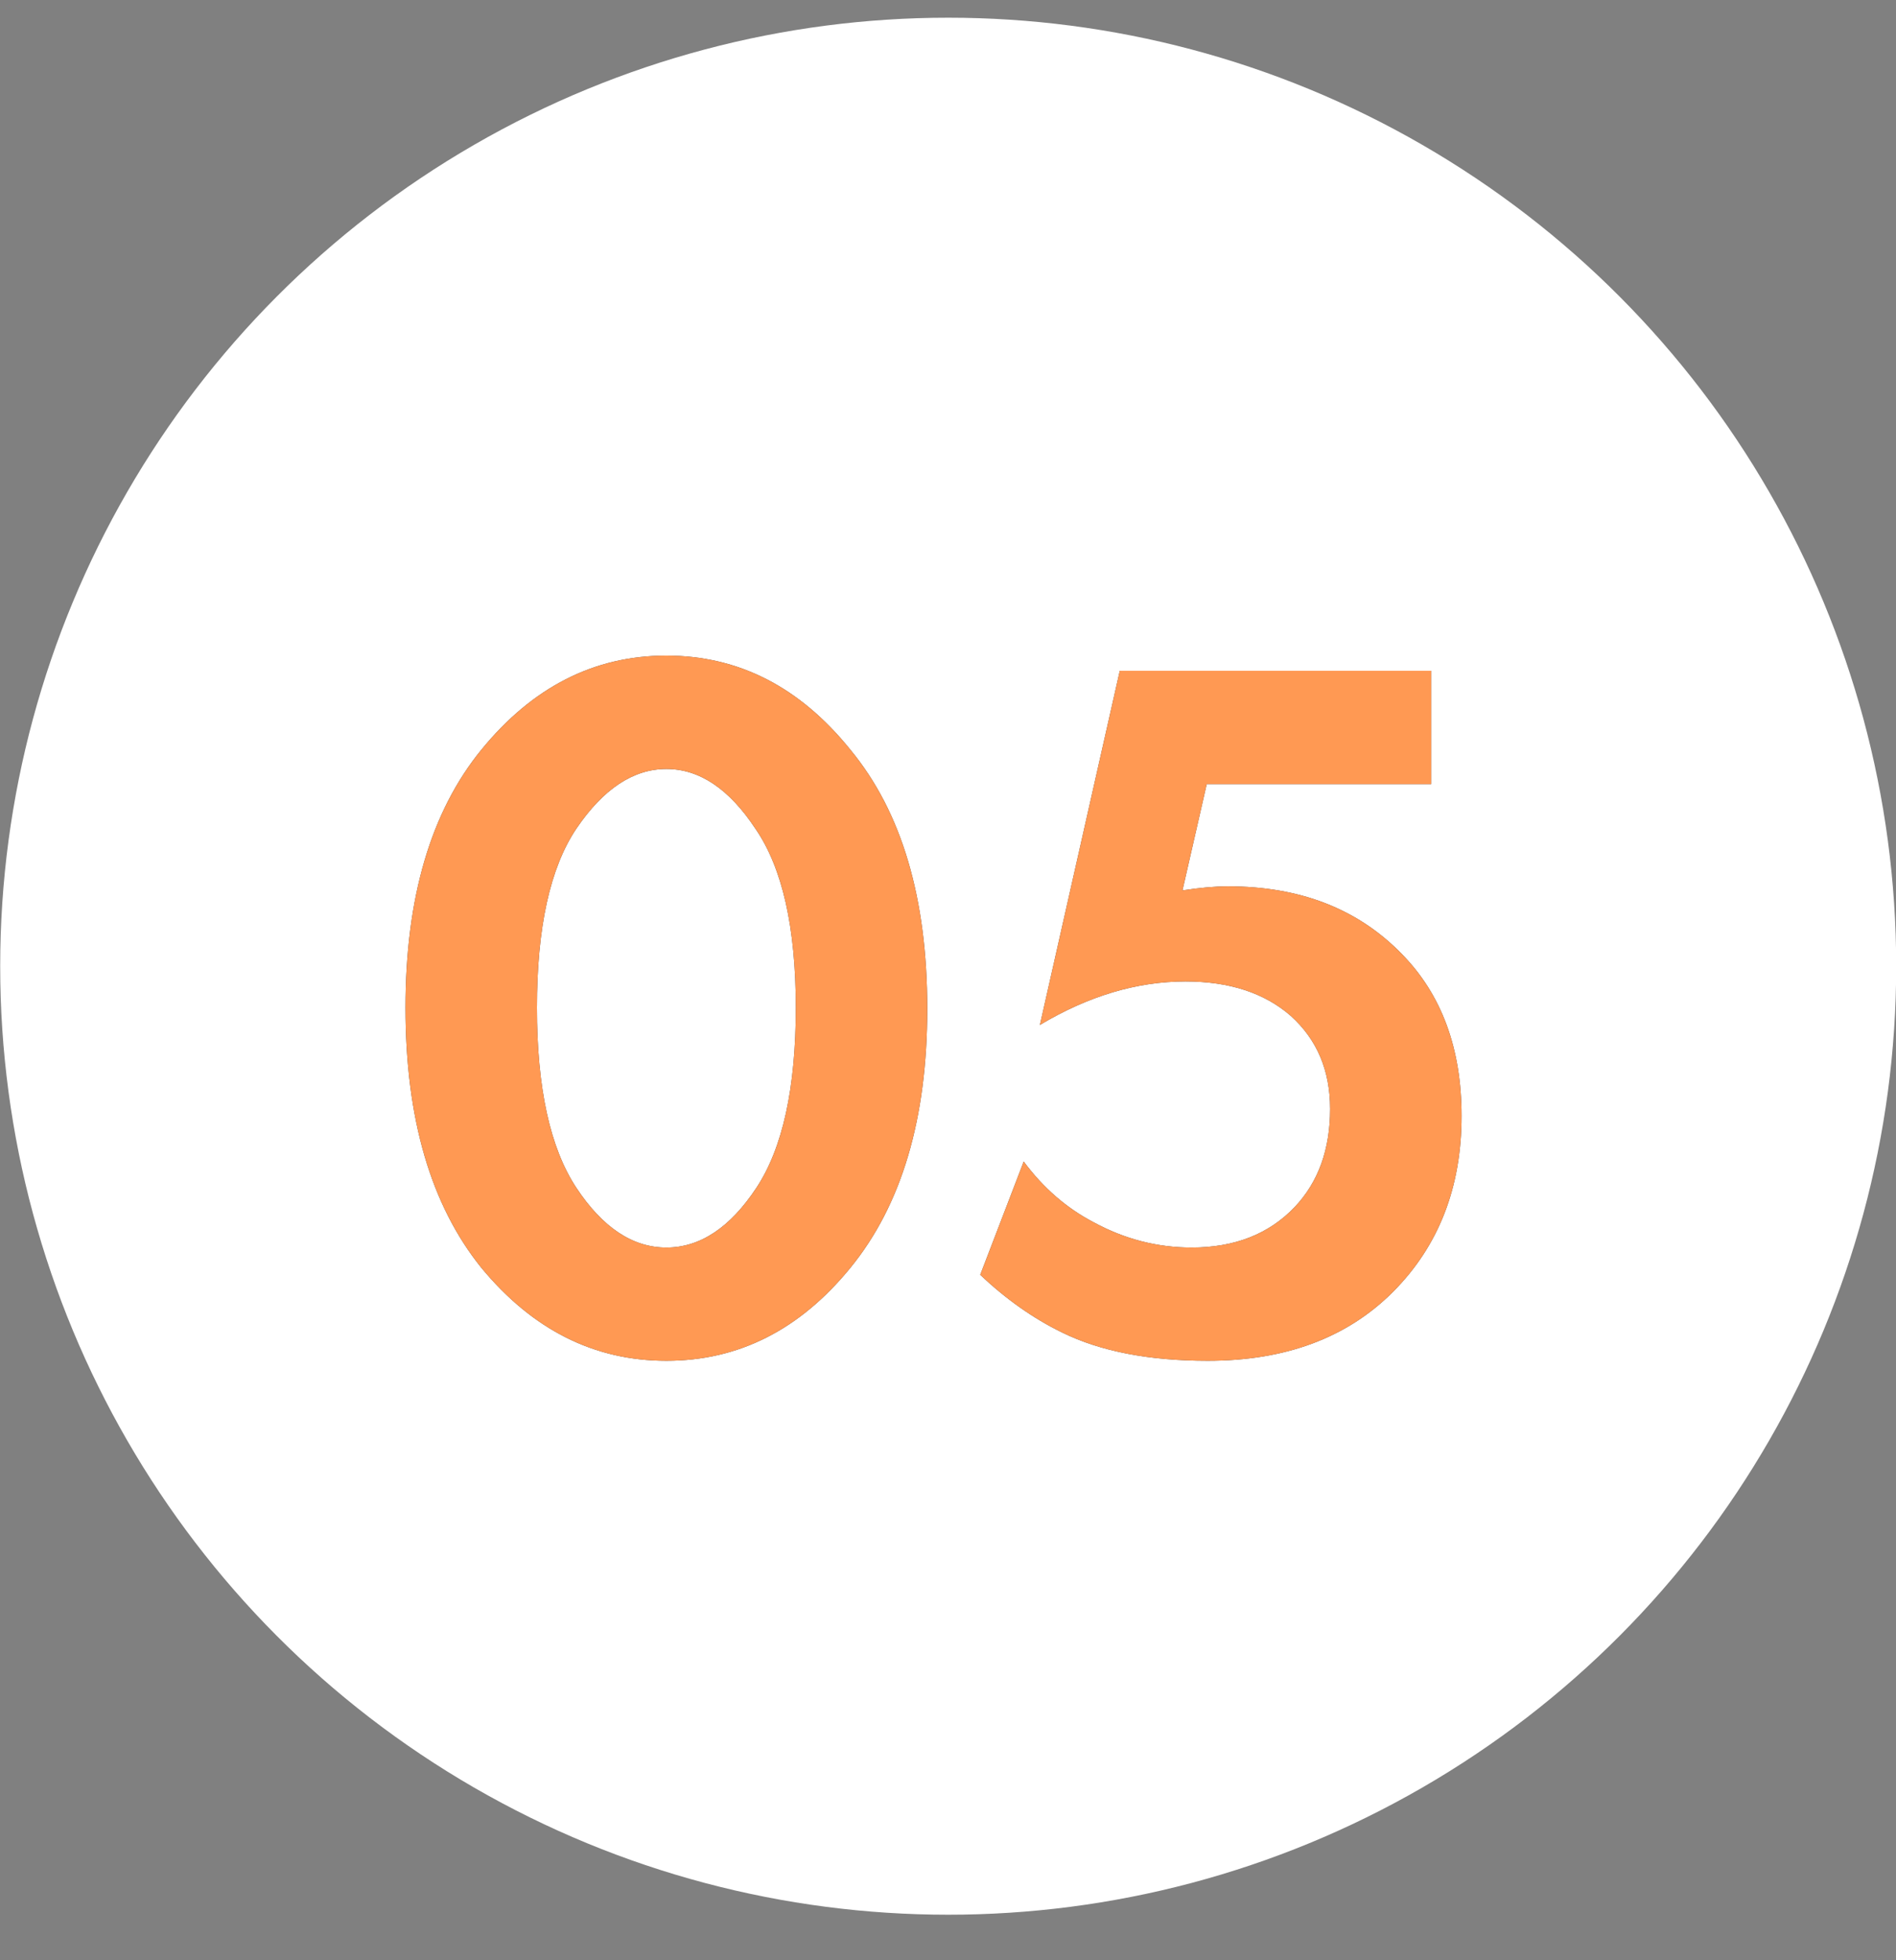
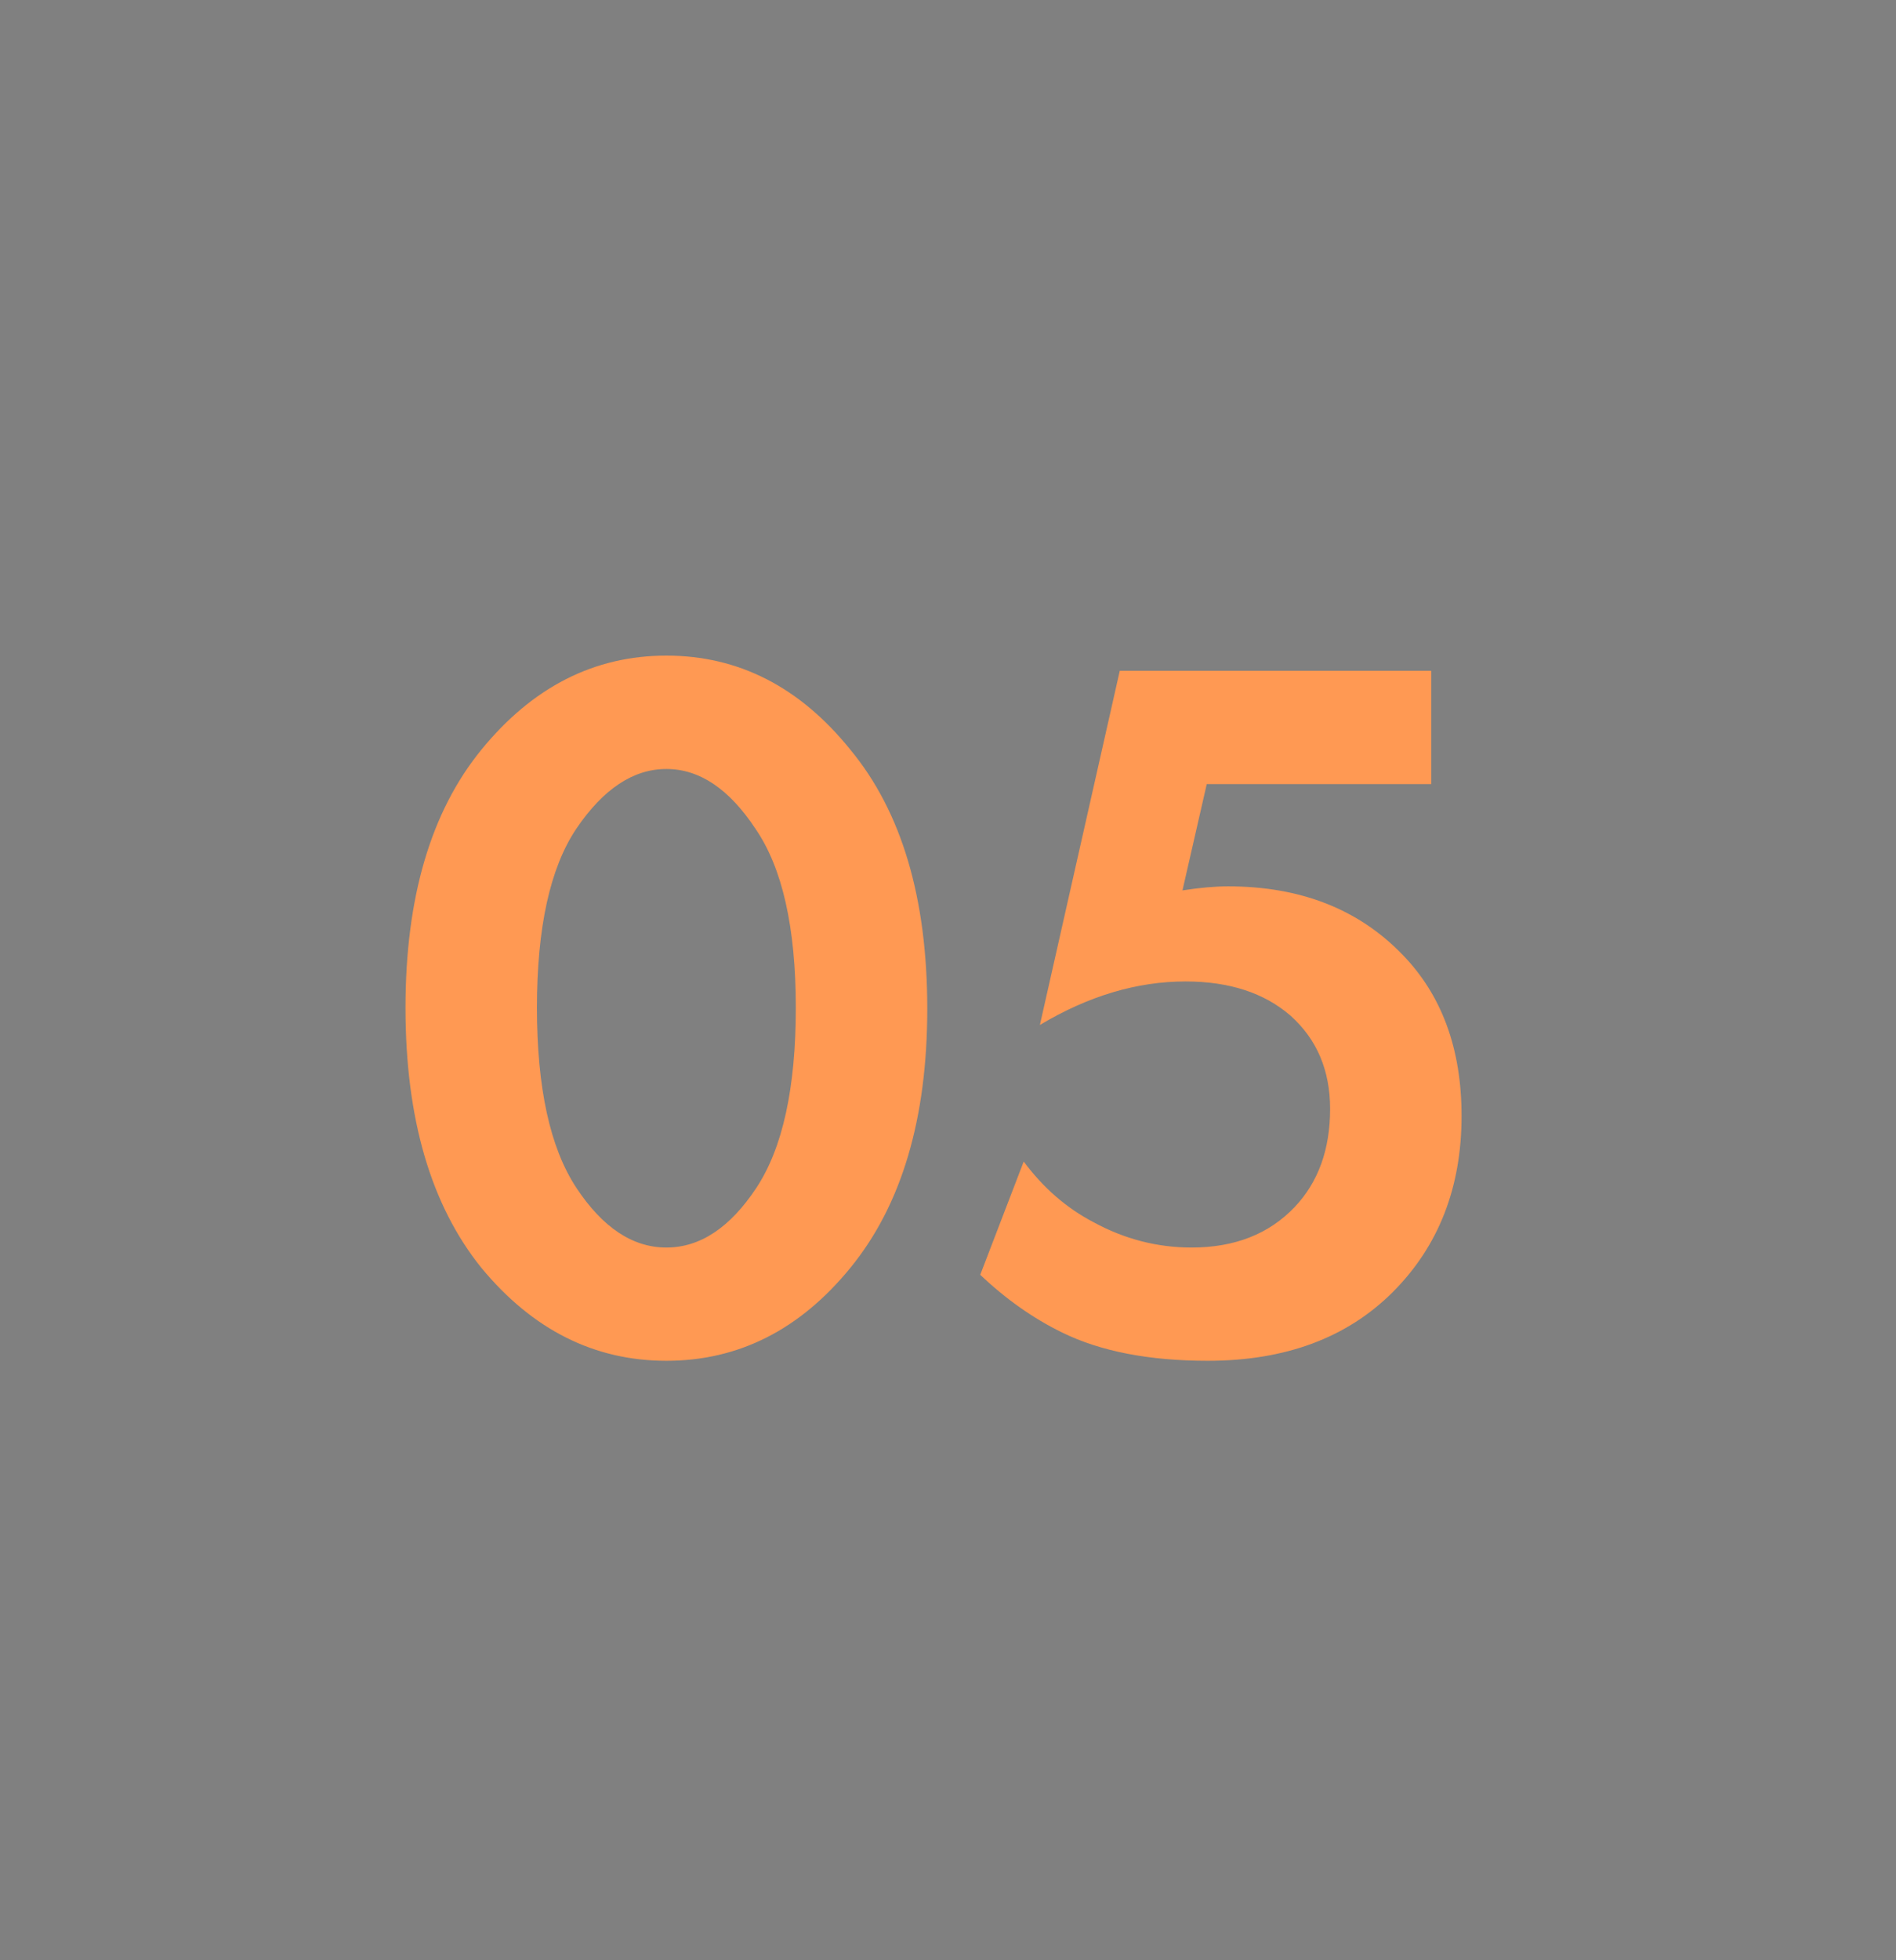
<svg xmlns="http://www.w3.org/2000/svg" width="30" height="31" viewBox="0 0 30 31" fill="none">
  <rect x="0" y="0" width="30" height="31" fill="#808080" stroke="none" />
-   <circle cx="15.003" cy="15.28" r="15" fill="white" />
-   <path d="M13.456 20.049C12.656 21.03 11.685 21.52 10.544 21.52C9.403 21.52 8.427 21.03 7.616 20.049C6.816 19.056 6.416 17.686 6.416 15.937C6.416 14.198 6.816 12.838 7.616 11.857C8.427 10.864 9.403 10.368 10.544 10.368C11.685 10.368 12.656 10.864 13.456 11.857C14.267 12.838 14.672 14.203 14.672 15.953C14.672 17.691 14.267 19.056 13.456 20.049ZM11.952 13.104C11.536 12.475 11.067 12.161 10.544 12.161C10.021 12.161 9.547 12.475 9.12 13.104C8.704 13.723 8.496 14.667 8.496 15.937C8.496 17.206 8.704 18.155 9.12 18.785C9.536 19.414 10.011 19.729 10.544 19.729C11.077 19.729 11.552 19.414 11.968 18.785C12.384 18.155 12.592 17.206 12.592 15.937C12.592 14.667 12.379 13.723 11.952 13.104ZM22.646 10.608V12.4H19.094L18.71 14.081C18.987 14.038 19.227 14.017 19.43 14.017C20.571 14.017 21.488 14.374 22.182 15.088C22.811 15.729 23.126 16.582 23.126 17.648C23.126 18.779 22.763 19.707 22.038 20.433C21.312 21.158 20.336 21.52 19.11 21.52C18.182 21.52 17.414 21.371 16.806 21.073C16.347 20.849 15.915 20.544 15.51 20.16L16.198 18.369C16.507 18.785 16.875 19.105 17.302 19.328C17.792 19.595 18.31 19.729 18.854 19.729C19.536 19.729 20.08 19.515 20.486 19.088C20.859 18.694 21.046 18.177 21.046 17.537C21.046 16.928 20.838 16.438 20.422 16.064C20.006 15.702 19.451 15.521 18.758 15.521C17.99 15.521 17.222 15.75 16.454 16.209L17.718 10.608H22.646Z" fill="#4E4444" />
  <path d="M13.456 20.049C12.656 21.03 11.685 21.52 10.544 21.52C9.403 21.52 8.427 21.03 7.616 20.049C6.816 19.056 6.416 17.686 6.416 15.937C6.416 14.198 6.816 12.838 7.616 11.857C8.427 10.864 9.403 10.368 10.544 10.368C11.685 10.368 12.656 10.864 13.456 11.857C14.267 12.838 14.672 14.203 14.672 15.953C14.672 17.691 14.267 19.056 13.456 20.049ZM11.952 13.104C11.536 12.475 11.067 12.161 10.544 12.161C10.021 12.161 9.547 12.475 9.12 13.104C8.704 13.723 8.496 14.667 8.496 15.937C8.496 17.206 8.704 18.155 9.12 18.785C9.536 19.414 10.011 19.729 10.544 19.729C11.077 19.729 11.552 19.414 11.968 18.785C12.384 18.155 12.592 17.206 12.592 15.937C12.592 14.667 12.379 13.723 11.952 13.104ZM22.646 10.608V12.4H19.094L18.71 14.081C18.987 14.038 19.227 14.017 19.43 14.017C20.571 14.017 21.488 14.374 22.182 15.088C22.811 15.729 23.126 16.582 23.126 17.648C23.126 18.779 22.763 19.707 22.038 20.433C21.312 21.158 20.336 21.52 19.11 21.52C18.182 21.52 17.414 21.371 16.806 21.073C16.347 20.849 15.915 20.544 15.51 20.16L16.198 18.369C16.507 18.785 16.875 19.105 17.302 19.328C17.792 19.595 18.31 19.729 18.854 19.729C19.536 19.729 20.08 19.515 20.486 19.088C20.859 18.694 21.046 18.177 21.046 17.537C21.046 16.928 20.838 16.438 20.422 16.064C20.006 15.702 19.451 15.521 18.758 15.521C17.99 15.521 17.222 15.75 16.454 16.209L17.718 10.608H22.646Z" fill="#FF9953" />
</svg>